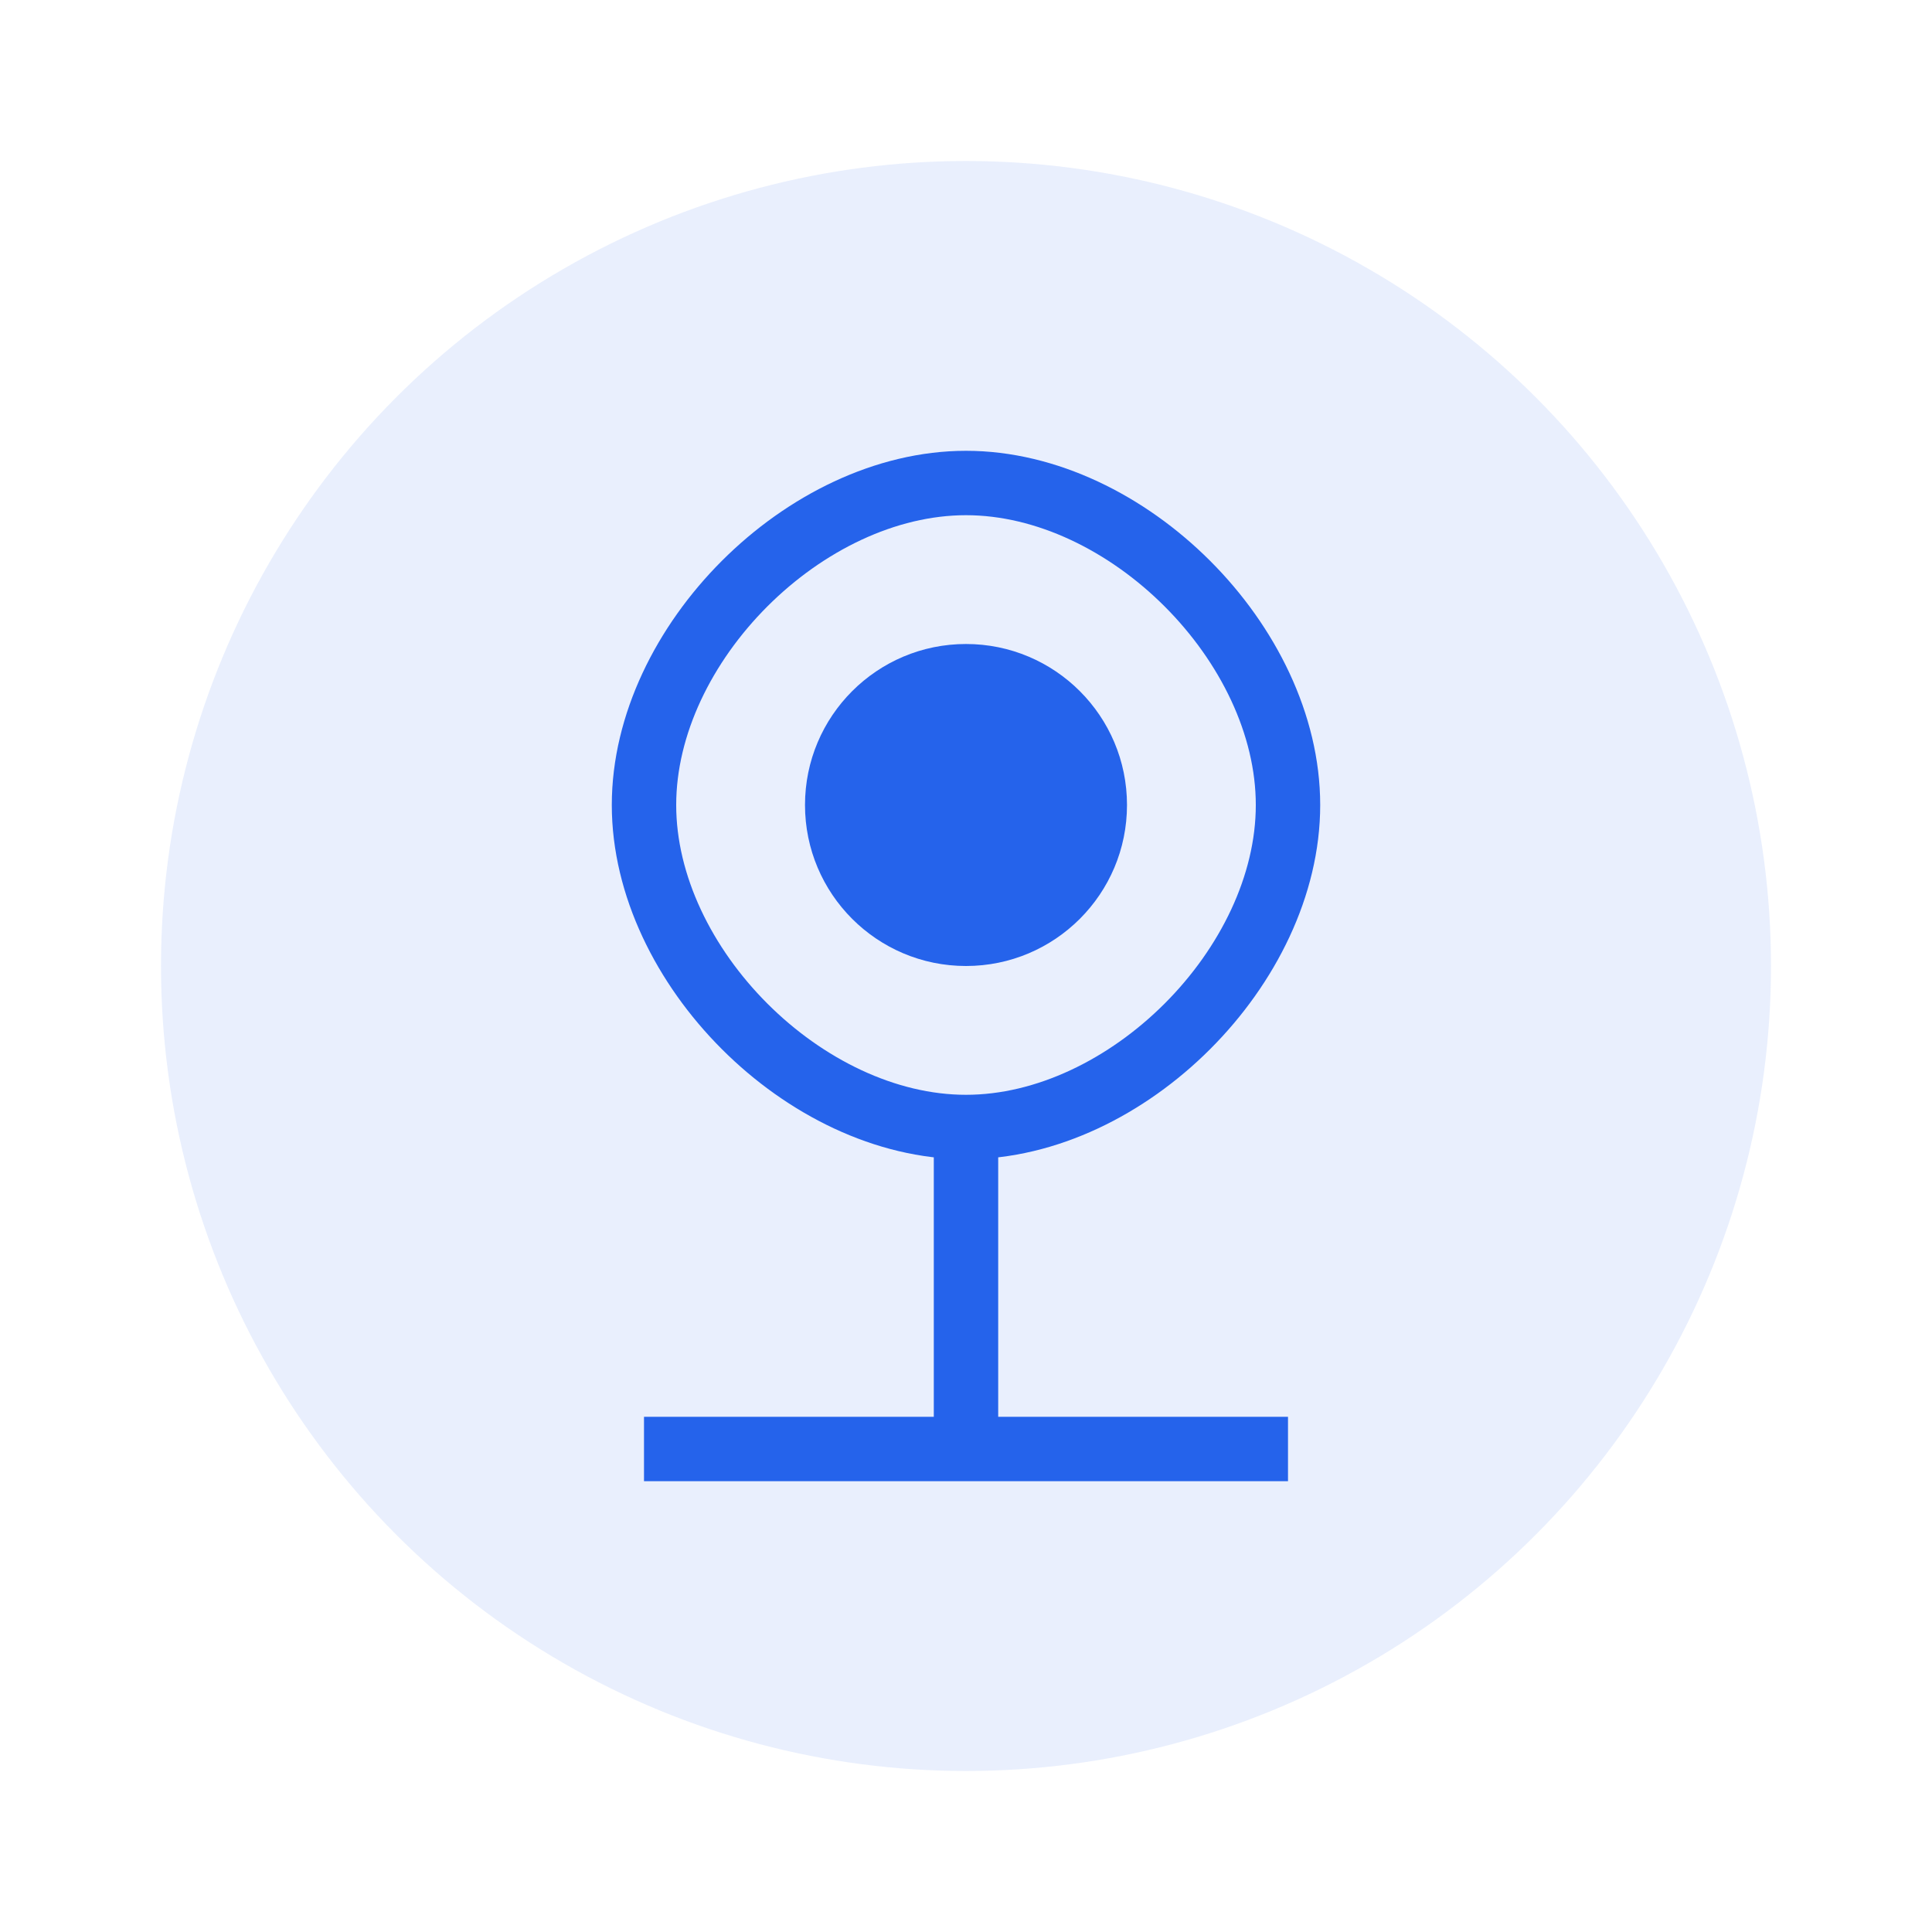
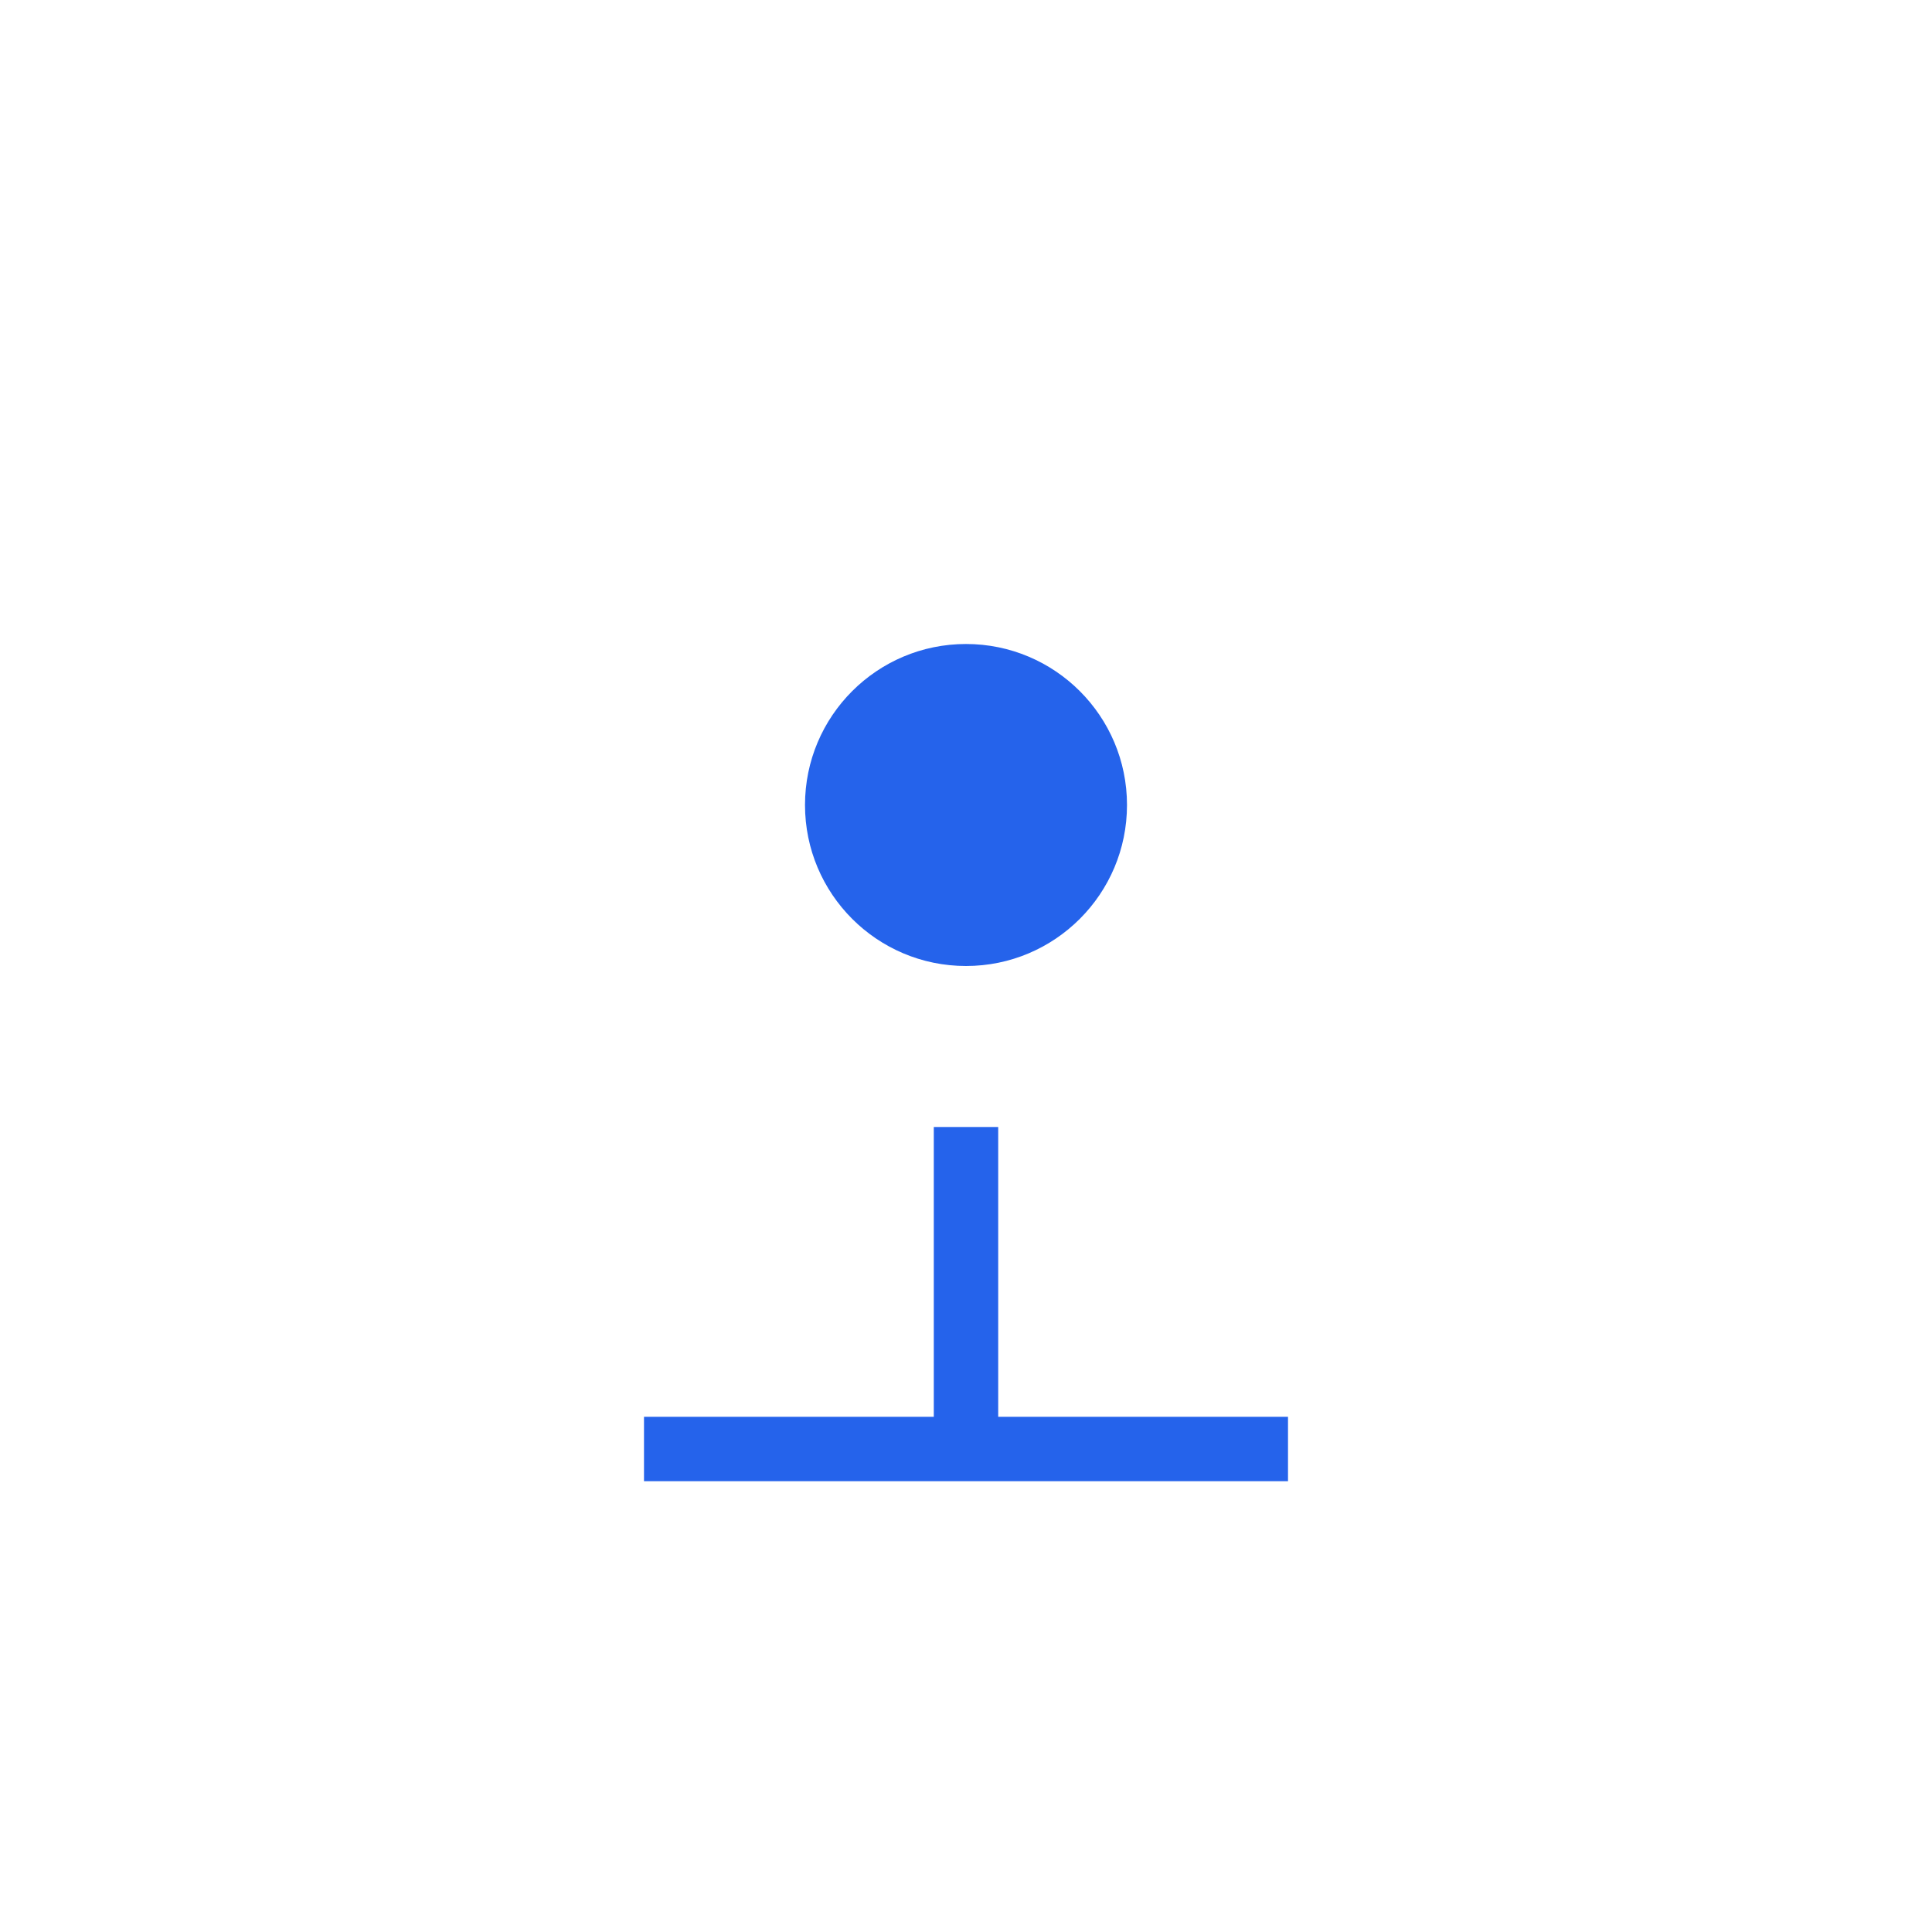
<svg xmlns="http://www.w3.org/2000/svg" viewBox="0 0 60 60" width="60" height="60">
-   <circle cx="30" cy="30" r="25" fill="#2563eb" fill-opacity="0.1" />
-   <path d="M30 15 C25 15, 20 20, 20 25 C20 30, 25 35, 30 35 C35 35, 40 30, 40 25 C40 20, 35 15, 30 15 Z" stroke="#2563eb" stroke-width="2" fill="none" />
  <path d="M20 45 L40 45" stroke="#2563eb" stroke-width="2" />
  <circle cx="30" cy="25" r="5" fill="#2563eb" />
  <path d="M30 35 L30 45" stroke="#2563eb" stroke-width="2" />
</svg>